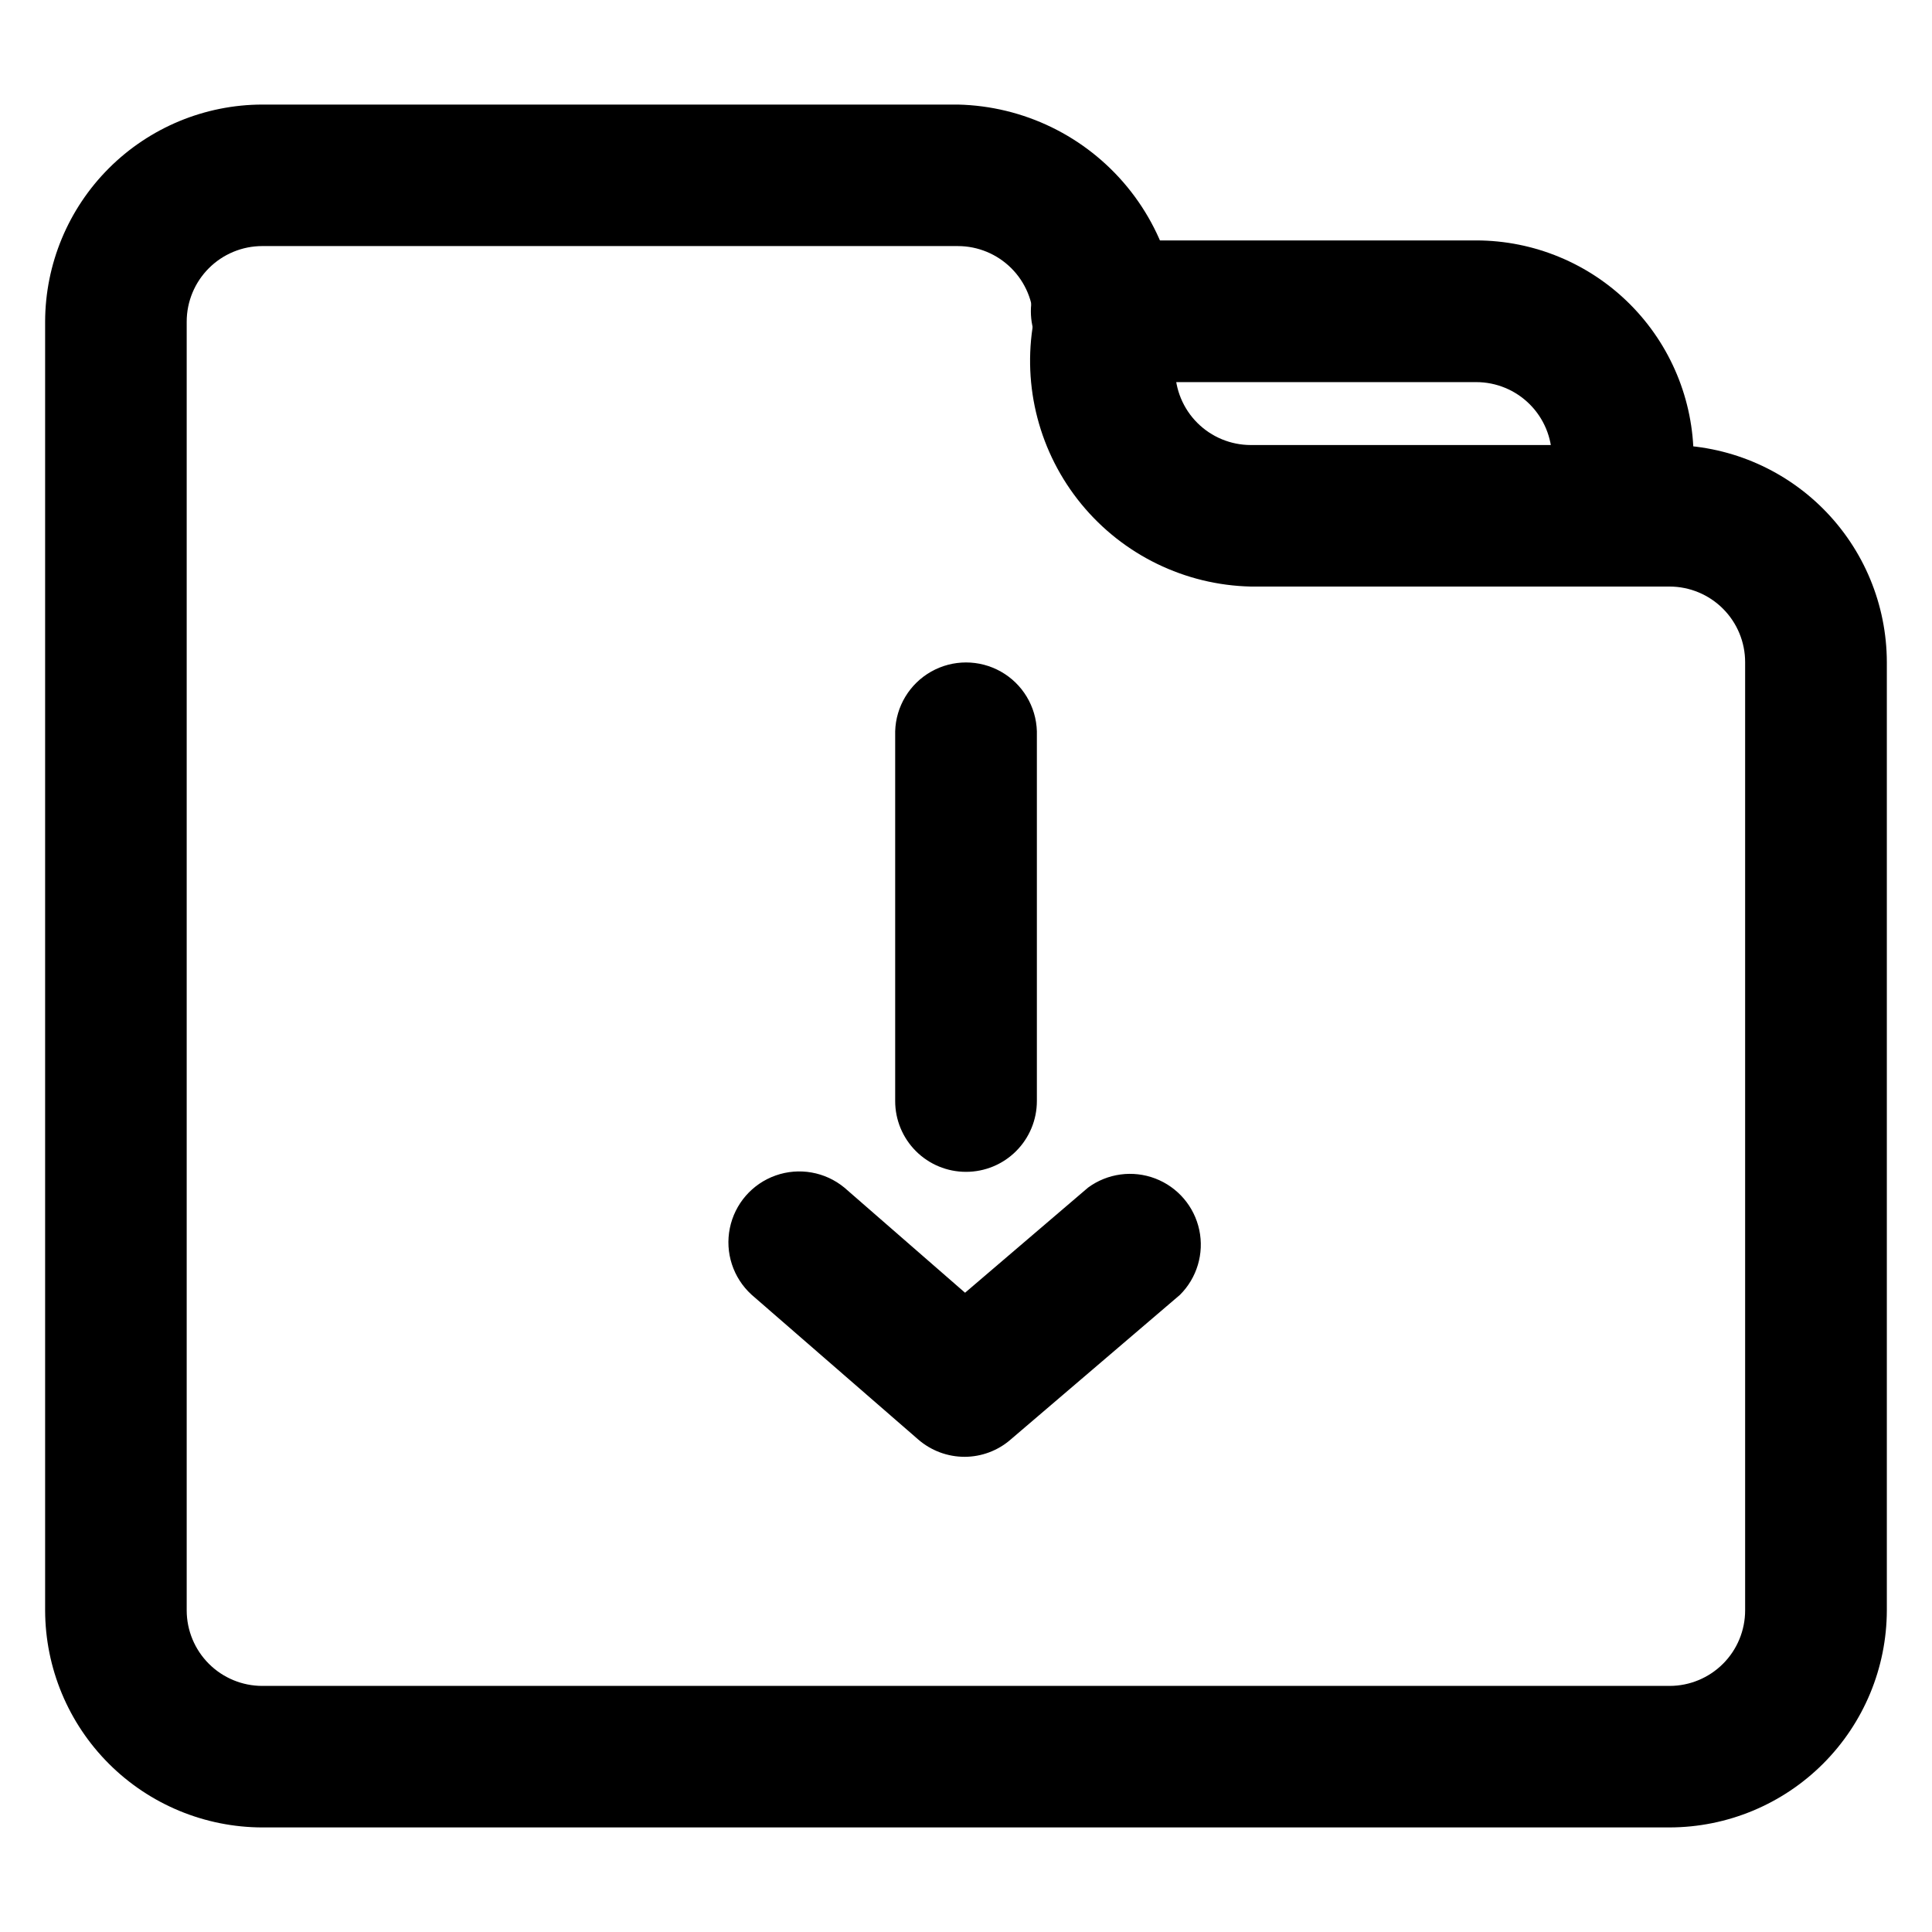
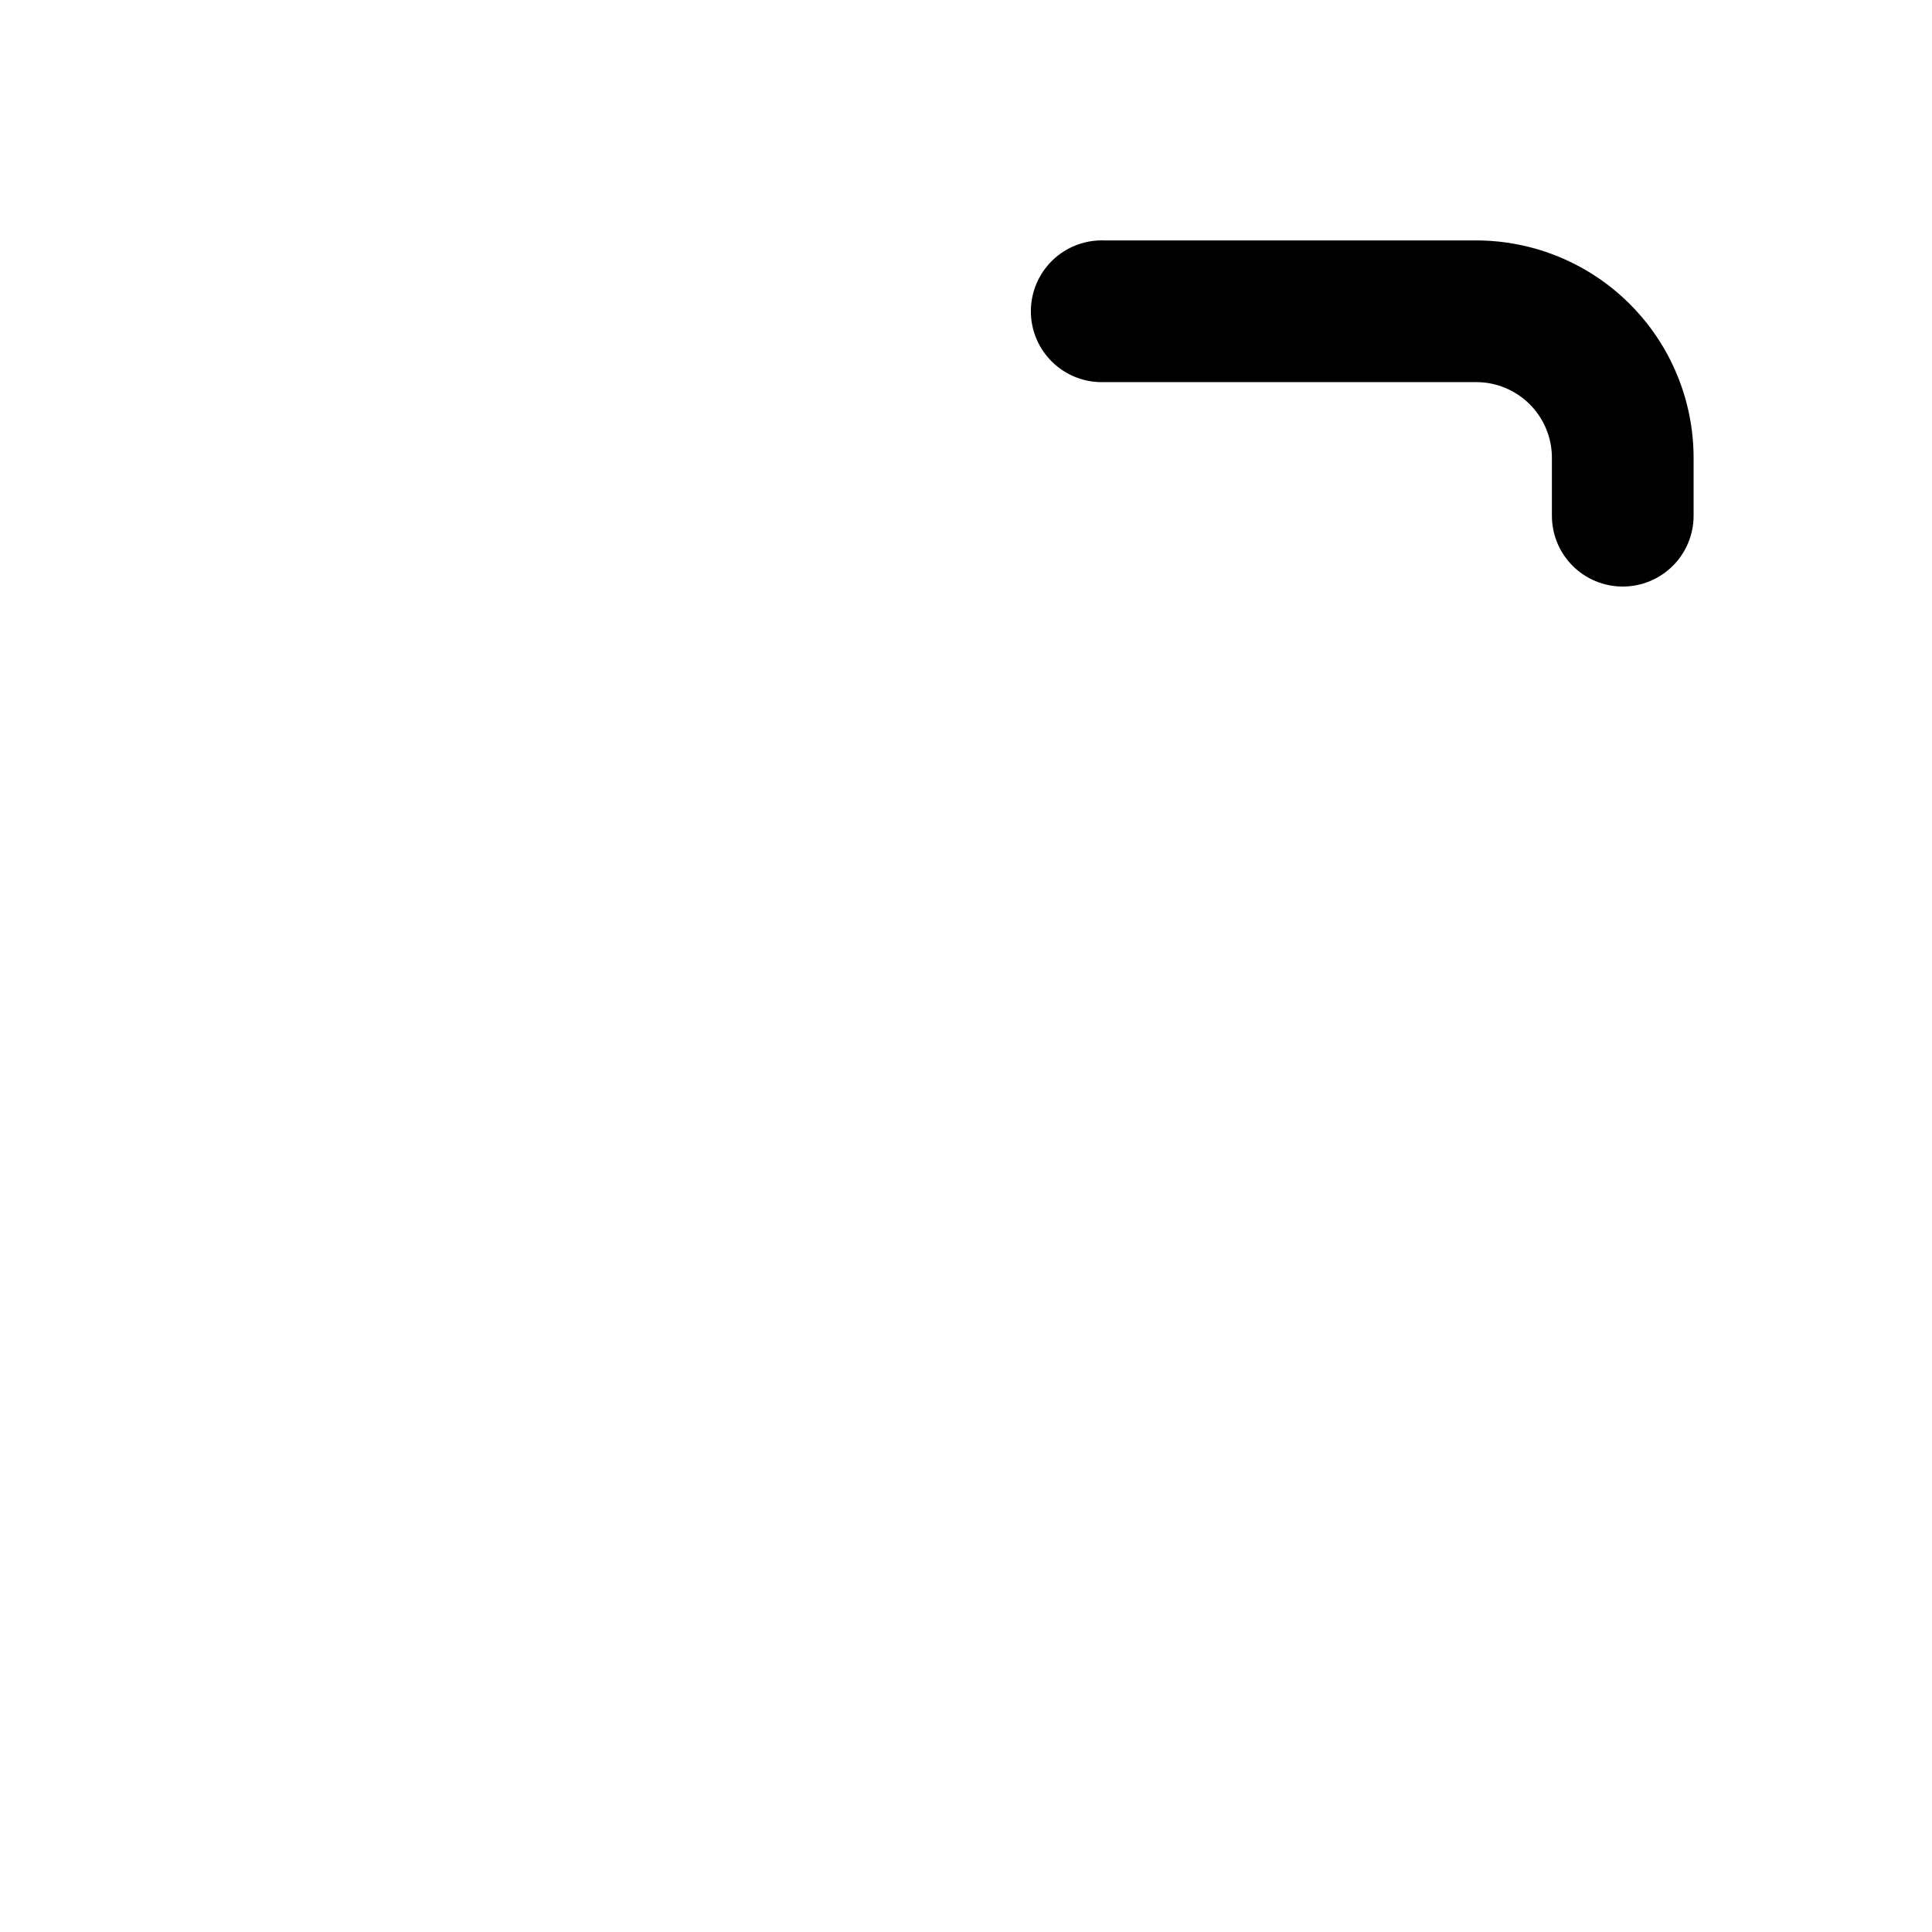
<svg xmlns="http://www.w3.org/2000/svg" fill="#000000" width="800px" height="800px" version="1.1" viewBox="144 144 512 512">
  <g>
-     <path d="m586.47 628.29h-372.95c-15.254-0.027-29.875-6.094-40.664-16.879-10.789-10.781-16.863-25.398-16.898-40.652v-341.52c0.035-15.254 6.109-29.871 16.898-40.652 10.789-10.781 25.41-16.852 40.664-16.875h184.33c17.449 0.391 33.852 8.379 44.918 21.871 11.066 13.492 15.691 31.145 12.66 48.332 0.008 5.309 2.121 10.402 5.879 14.156 3.758 3.754 8.852 5.863 14.164 5.867h111c15.254 0.027 29.879 6.098 40.668 16.883 10.789 10.785 16.863 25.406 16.891 40.664v251.27c-0.035 15.254-6.109 29.871-16.898 40.652-10.789 10.785-25.41 16.852-40.66 16.879zm-372.95-419.08c-5.312 0-10.41 2.109-14.168 5.867-3.758 3.754-5.871 8.848-5.875 14.16v341.52c0.004 5.312 2.117 10.406 5.875 14.164 3.758 3.754 8.855 5.863 14.168 5.863h372.95c5.309-0.004 10.398-2.117 14.148-5.871 3.754-3.754 5.859-8.848 5.859-14.156v-251.27c0-5.312-2.106-10.402-5.859-14.16-3.75-3.758-8.84-5.875-14.148-5.883h-111c-17.445-0.391-33.852-8.379-44.918-21.875-11.066-13.492-15.691-31.145-12.66-48.328-0.008-5.312-2.121-10.402-5.879-14.156-3.758-3.754-8.852-5.867-14.164-5.871z" />
    <path d="m574.04 299.44c-4.981 0.004-9.758-1.973-13.277-5.492-3.519-3.519-5.496-8.297-5.492-13.273v-15.367c-0.004-5.316-2.117-10.41-5.875-14.168s-8.852-5.871-14.168-5.875h-98.715c-5.074 0.148-9.988-1.766-13.629-5.301-3.641-3.539-5.695-8.398-5.695-13.473 0-5.078 2.055-9.938 5.695-13.473 3.641-3.539 8.555-5.449 13.629-5.305h98.715c15.27 0.02 29.91 6.09 40.707 16.887 10.797 10.797 16.871 25.438 16.887 40.707v15.367c0 4.981-1.98 9.754-5.504 13.273s-8.301 5.496-13.277 5.492z" />
-     <path d="m399.64 530.07c-4.531 0.004-8.91-1.637-12.328-4.613l-44.18-38.383h0.004c-4.867-4.453-7.039-11.133-5.723-17.594 1.312-6.465 5.922-11.766 12.141-13.965 6.215-2.199 13.133-0.977 18.219 3.219l31.977 27.852 32.605-27.867c5.141-3.769 11.84-4.676 17.797-2.406 5.957 2.273 10.352 7.414 11.672 13.652 1.316 6.234-0.617 12.715-5.144 17.203l-44.918 38.383v0.004c-3.371 2.902-7.672 4.504-12.121 4.516z" />
-     <path d="m400 454.55c-4.981 0.004-9.758-1.973-13.277-5.492-3.519-3.519-5.496-8.297-5.492-13.273v-97.992c0.191-6.578 3.812-12.578 9.543-15.812 5.731-3.234 12.734-3.234 18.469 0 5.731 3.234 9.348 9.234 9.539 15.812v97.992c0 4.981-1.98 9.754-5.504 13.273-3.519 3.523-8.297 5.496-13.277 5.492z" />
  </g>
</svg>